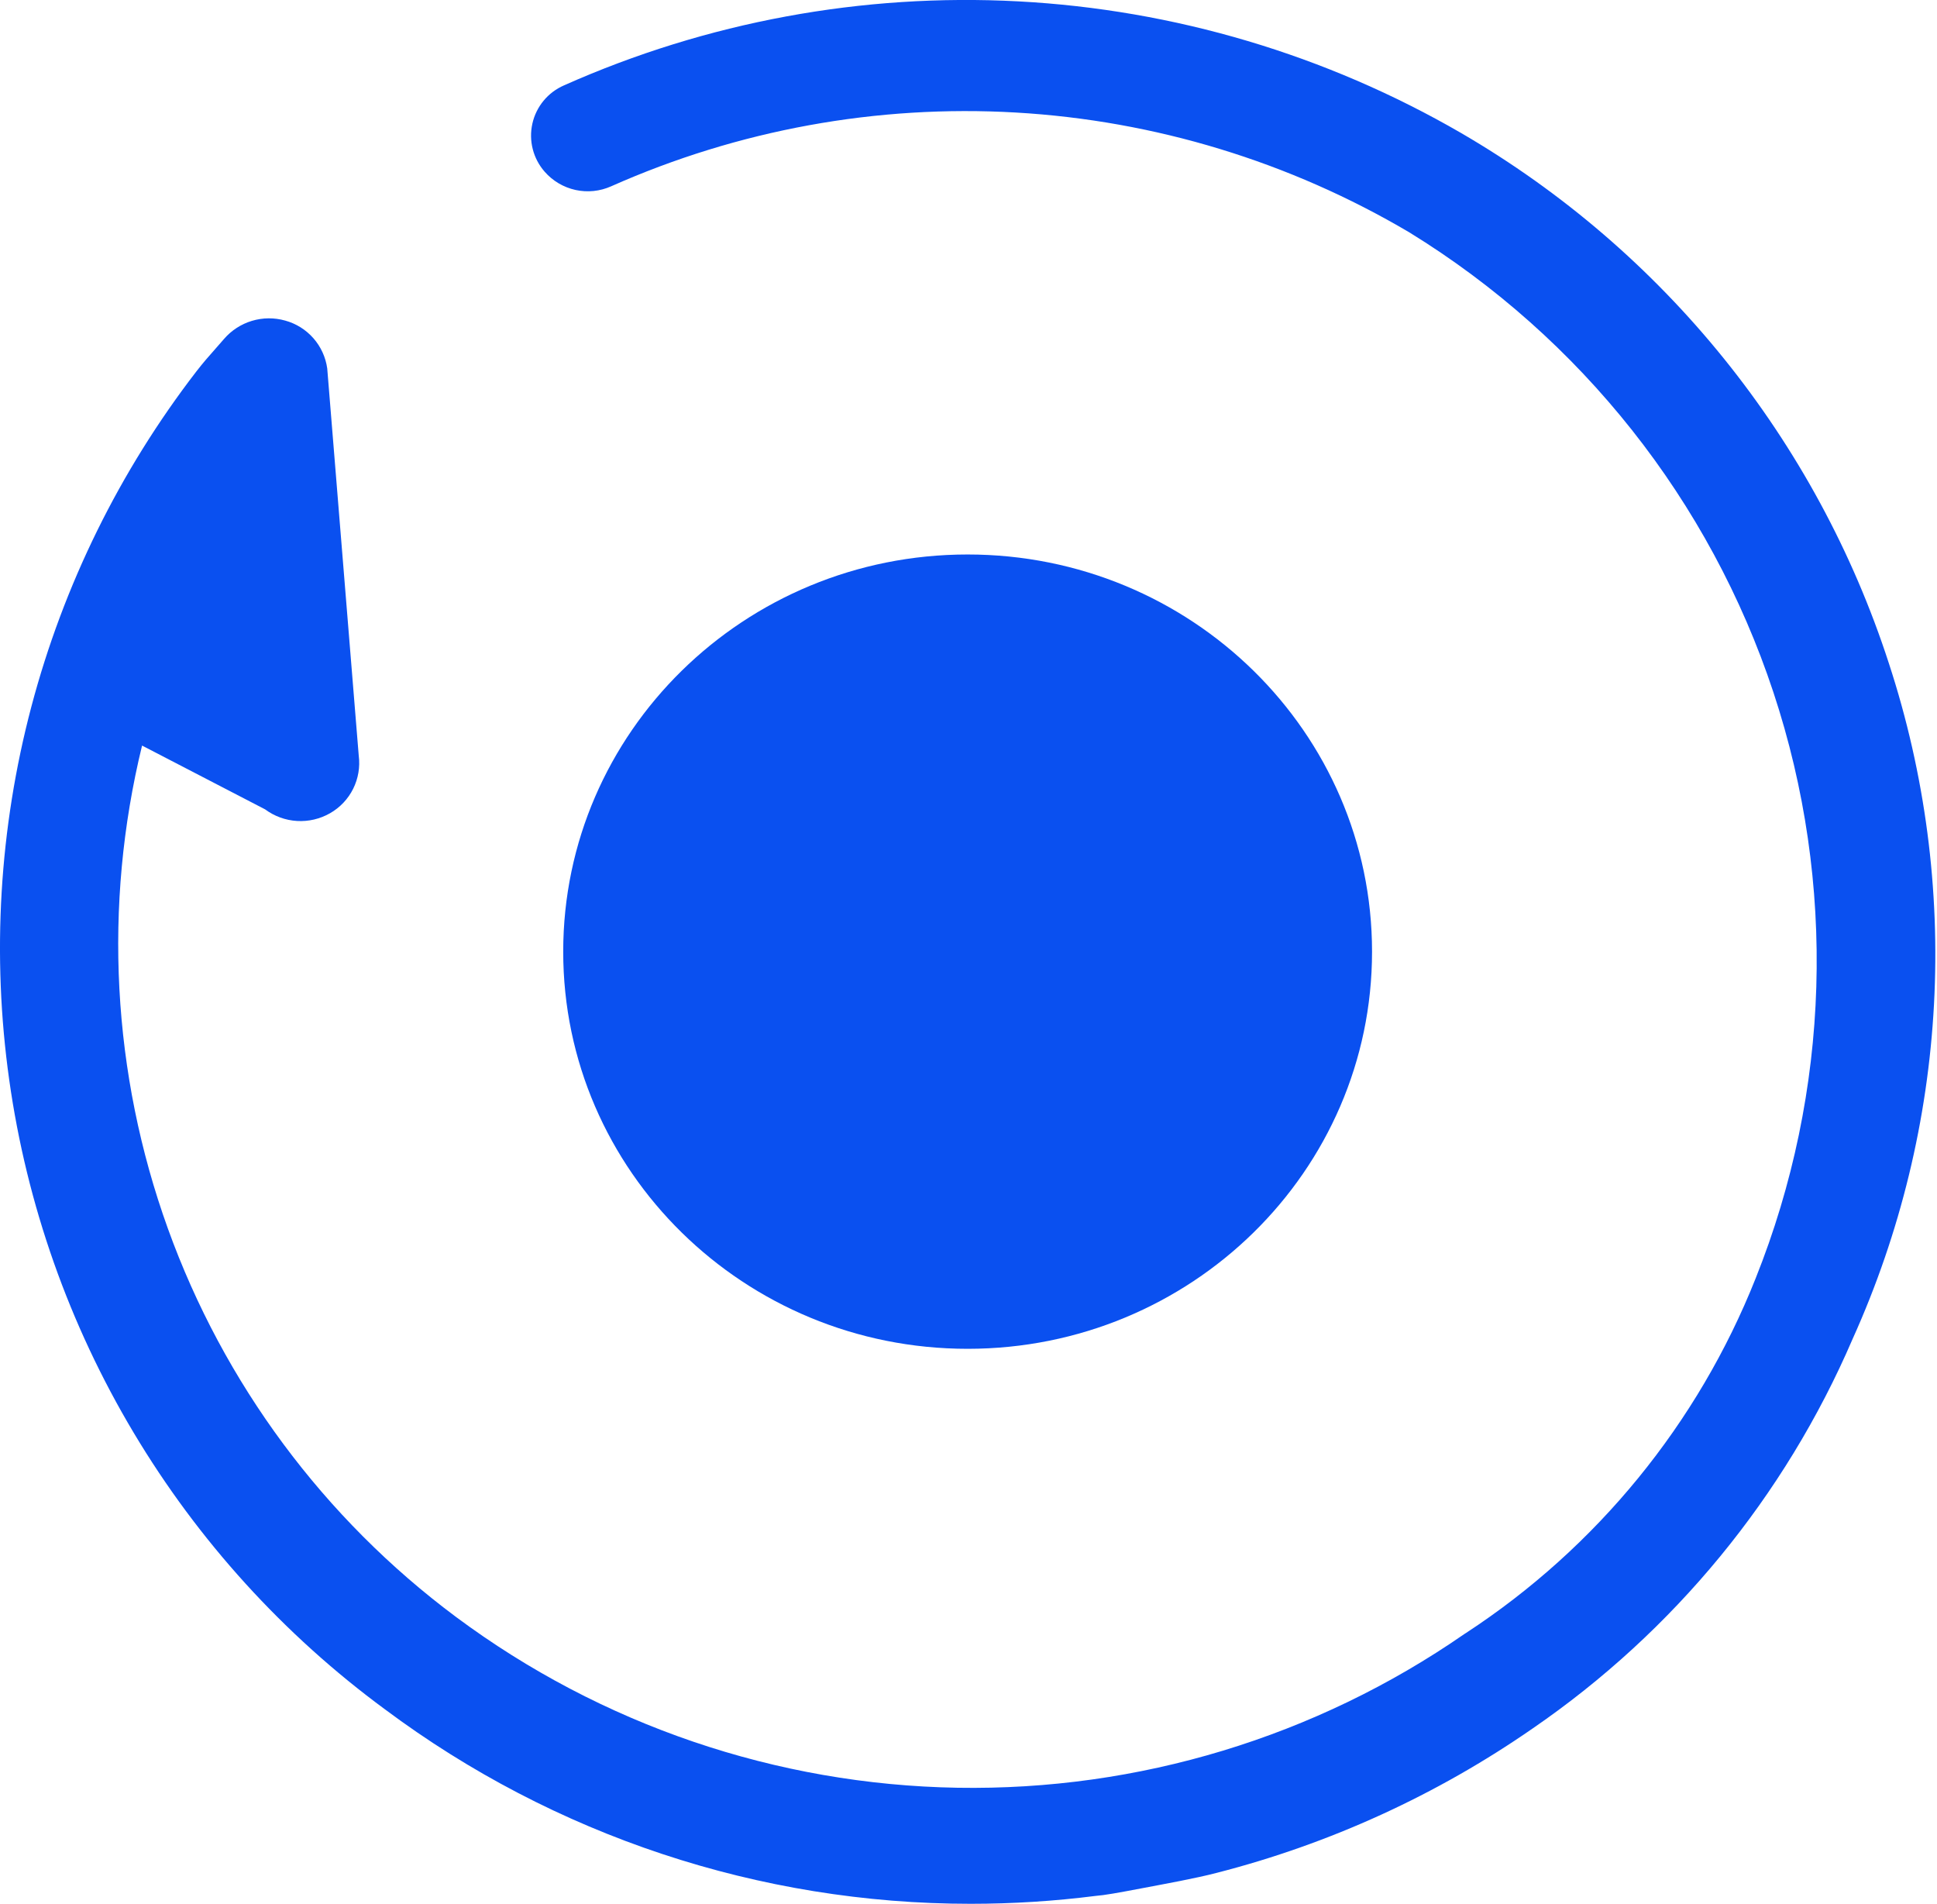
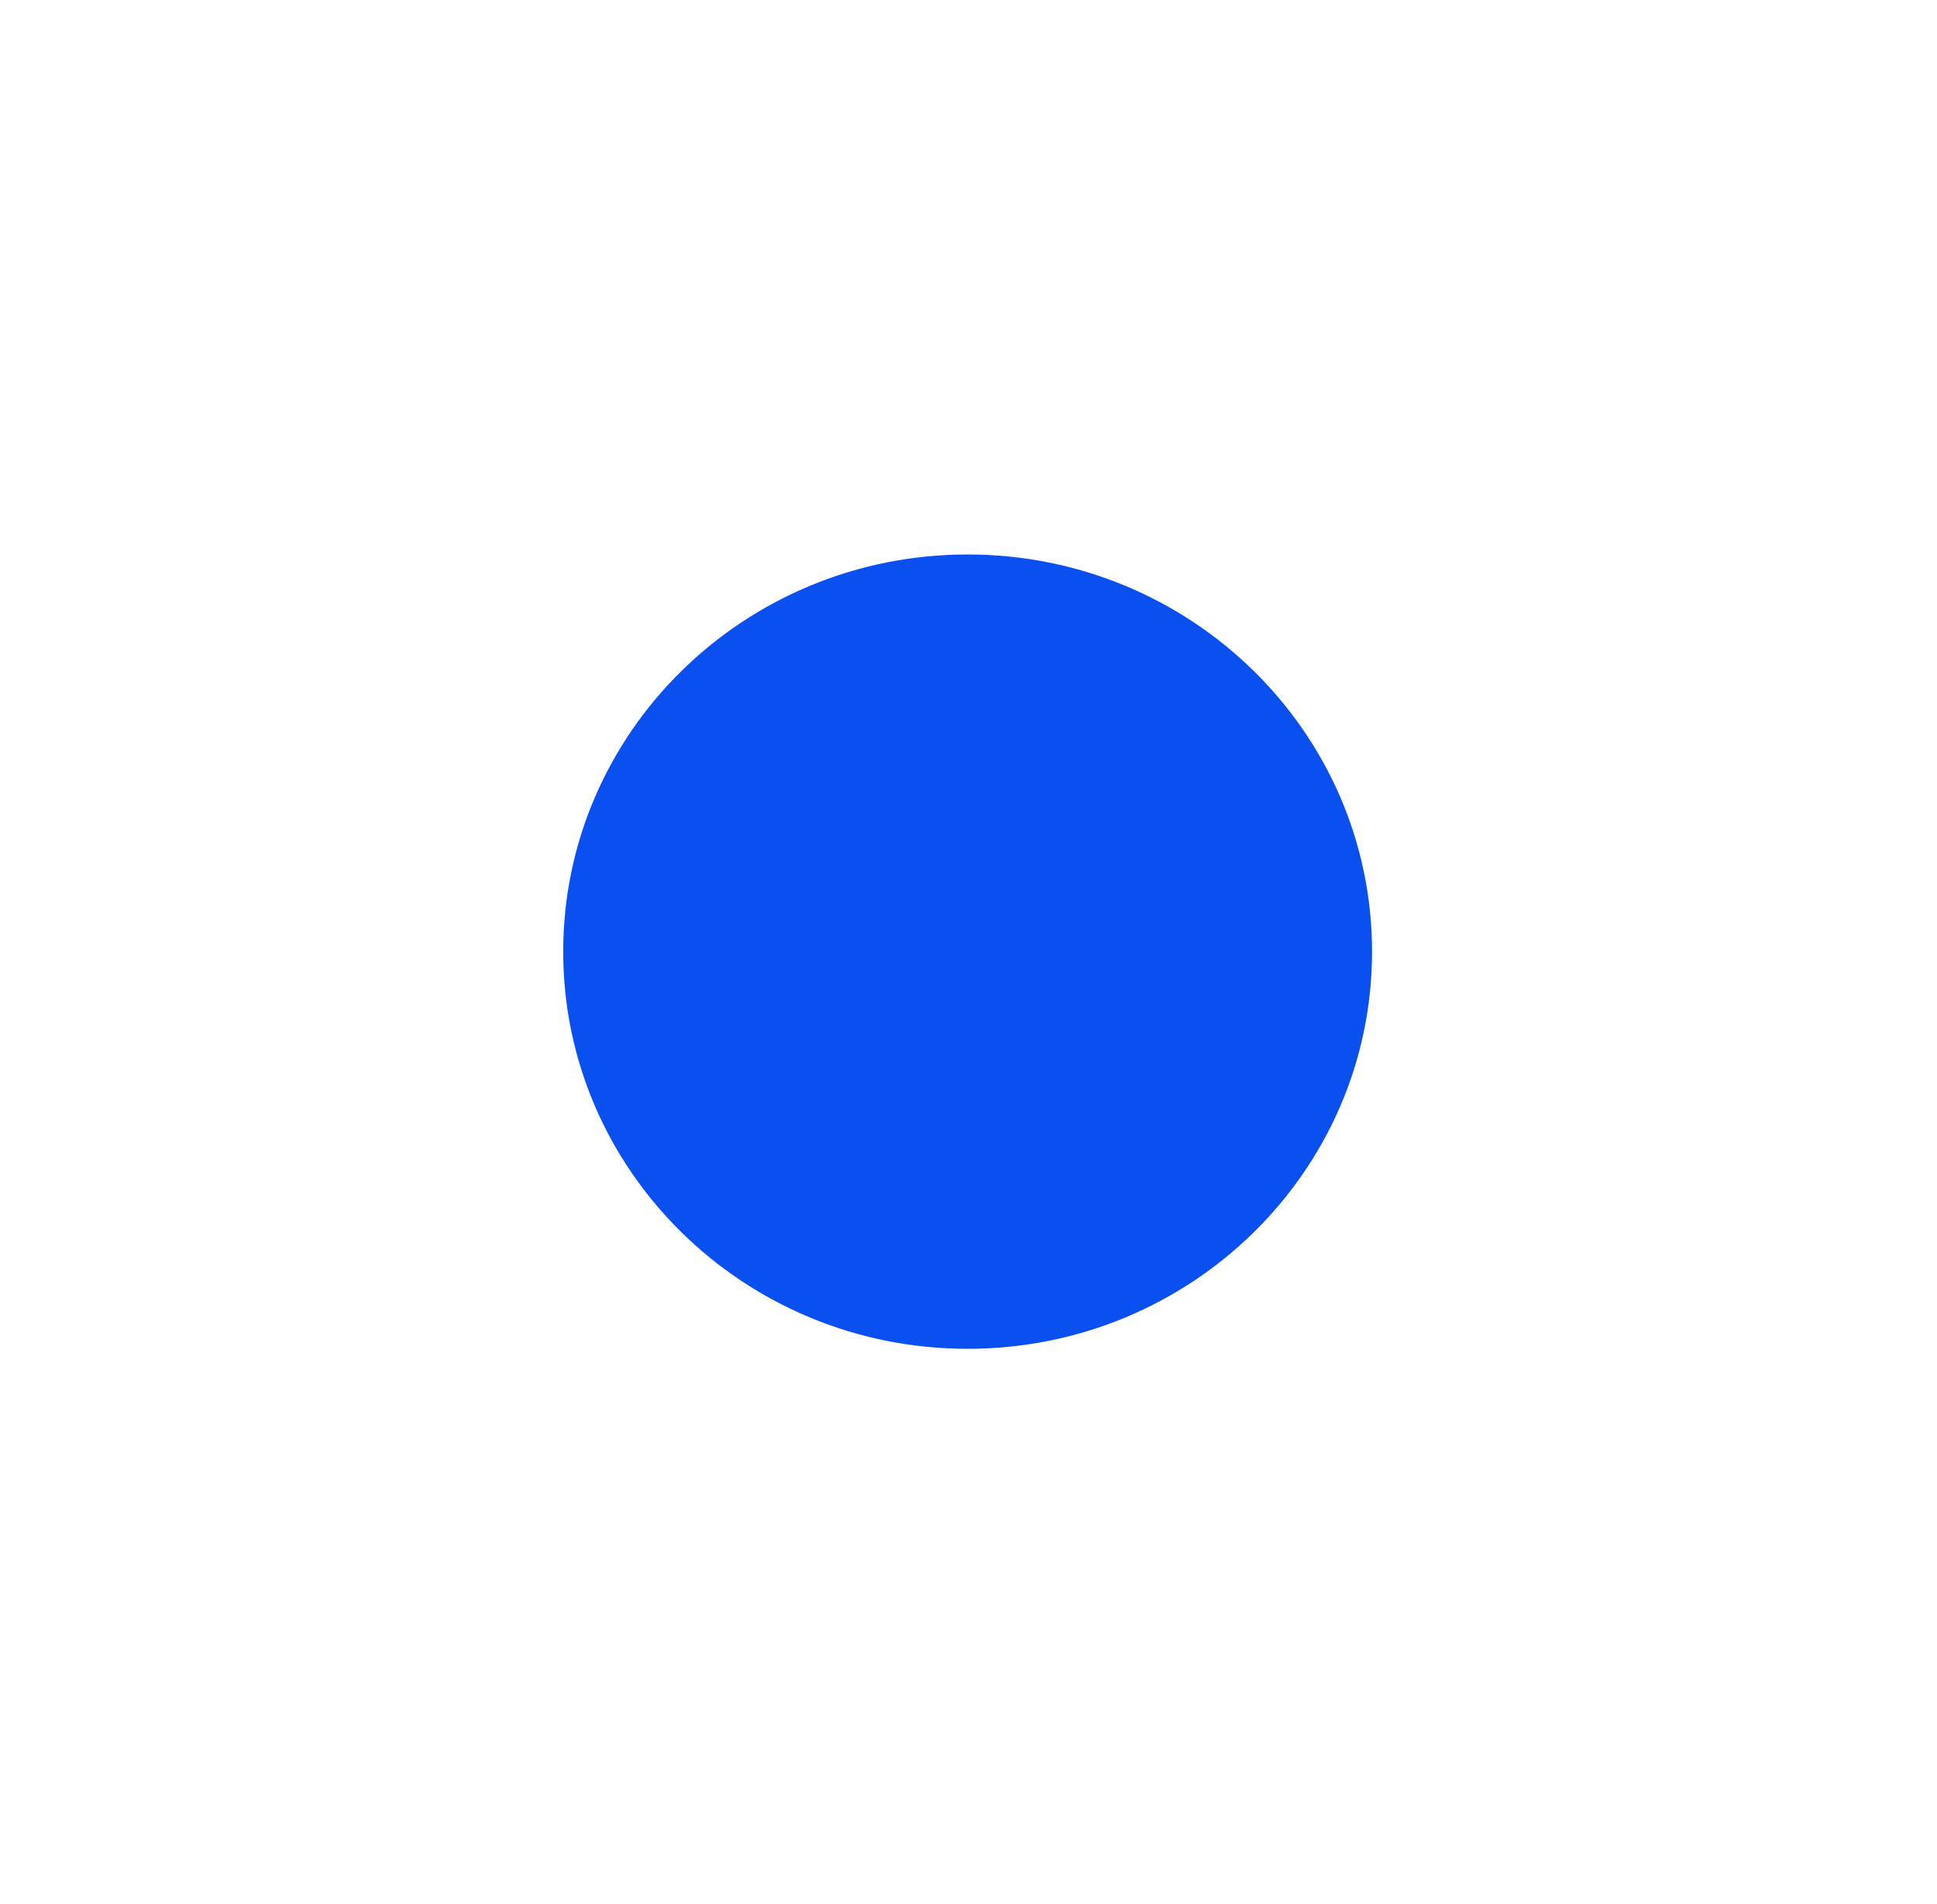
<svg xmlns="http://www.w3.org/2000/svg" width="289" height="284" viewBox="0 0 289 284" fill="none">
-   <path d="M281.818 98.947C271.012 65.622 248.29 37.455 218.003 19.846C197.839 8.17 175.195 1.439 151.928 0.203C128.66 -1.033 105.431 3.263 84.144 12.737C82.964 13.25 81.922 14.034 81.102 15.026C80.283 16.018 79.71 17.189 79.429 18.445C79.149 19.7 79.168 21.004 79.487 22.25C79.806 23.497 80.415 24.65 81.264 25.616C82.469 26.994 84.084 27.948 85.872 28.339C87.66 28.73 89.526 28.536 91.196 27.787C110.155 19.363 130.852 15.591 151.564 16.787C172.275 17.982 192.401 24.11 210.264 34.66C235.894 50.408 255.134 74.705 264.587 103.262C274.041 131.818 273.1 162.796 261.93 190.726C253.319 212.376 238.234 230.841 218.735 243.595L218.487 243.752C196.294 259.124 169.838 267.146 142.845 266.688C115.852 266.23 89.683 257.315 68.024 241.199C48.319 226.524 33.371 206.373 25.043 183.258C16.715 160.144 15.377 135.09 21.196 111.22L39.553 120.736C40.938 121.765 42.594 122.367 44.316 122.469C46.038 122.571 47.753 122.168 49.25 121.309C50.732 120.463 51.93 119.196 52.691 117.668C53.452 116.14 53.742 114.42 53.524 112.727L48.822 54.953C48.588 53.281 47.868 51.714 46.752 50.447C45.637 49.179 44.175 48.267 42.546 47.822C40.922 47.363 39.2 47.378 37.584 47.864C35.968 48.35 34.525 49.288 33.423 50.566L32.084 52.096C31.229 53.052 30.251 54.177 29.328 55.369C17.86 70.243 9.48 87.258 4.68 105.415C-0.12 123.573 -1.243 142.506 1.377 161.104C3.997 179.701 10.306 197.587 19.936 213.712C29.565 229.837 42.32 243.874 57.45 255.001C82.688 273.836 113.339 284.008 144.83 284C151.07 283.999 157.302 283.605 163.492 282.819C164.741 282.729 166.766 282.369 170.309 281.694C173.852 281.019 178.386 280.209 181.558 279.377C198.414 275.053 214.366 267.762 228.667 257.847C249.74 243.381 266.288 223.246 276.396 199.77C290.73 168.019 292.664 132.053 281.818 98.947Z" fill="#0A50F0" />
  <path d="M144.369 201.209C177.693 201.209 204.708 174.683 204.708 141.962C204.708 109.241 177.693 82.715 144.369 82.715C111.046 82.715 84.031 109.241 84.031 141.962C84.031 174.683 111.046 201.209 144.369 201.209Z" fill="#0A50F0" />
</svg>